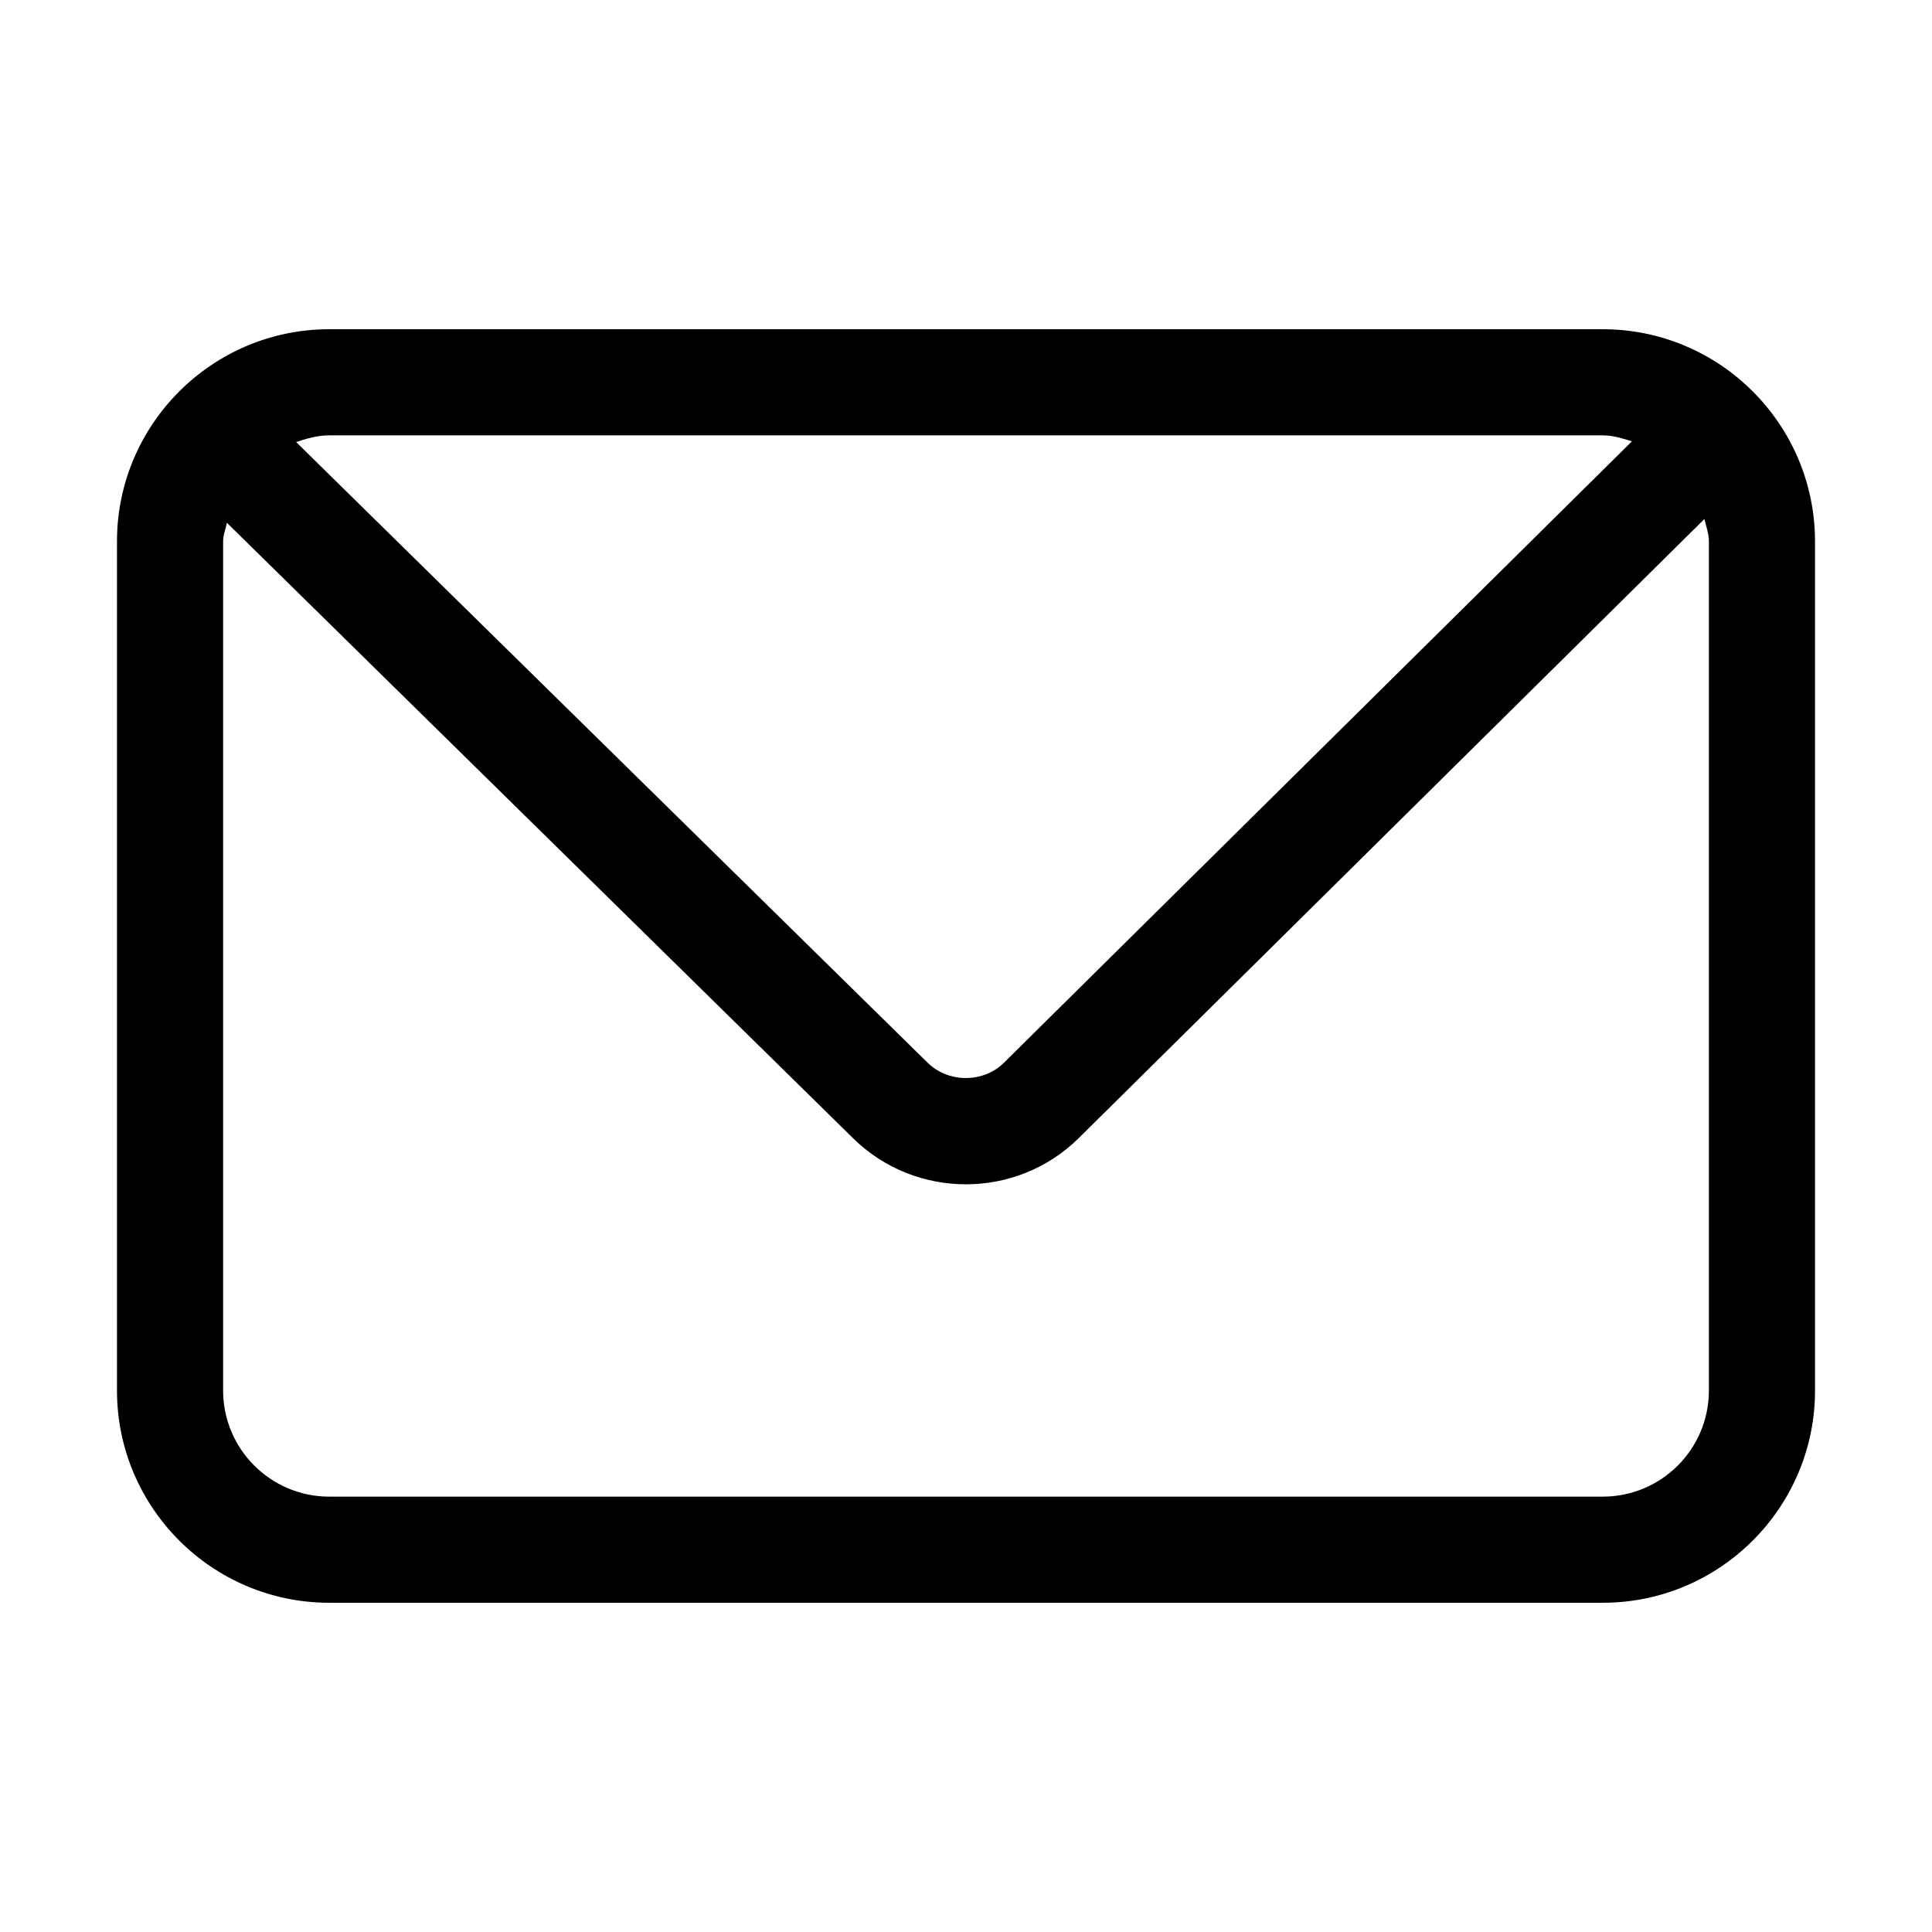
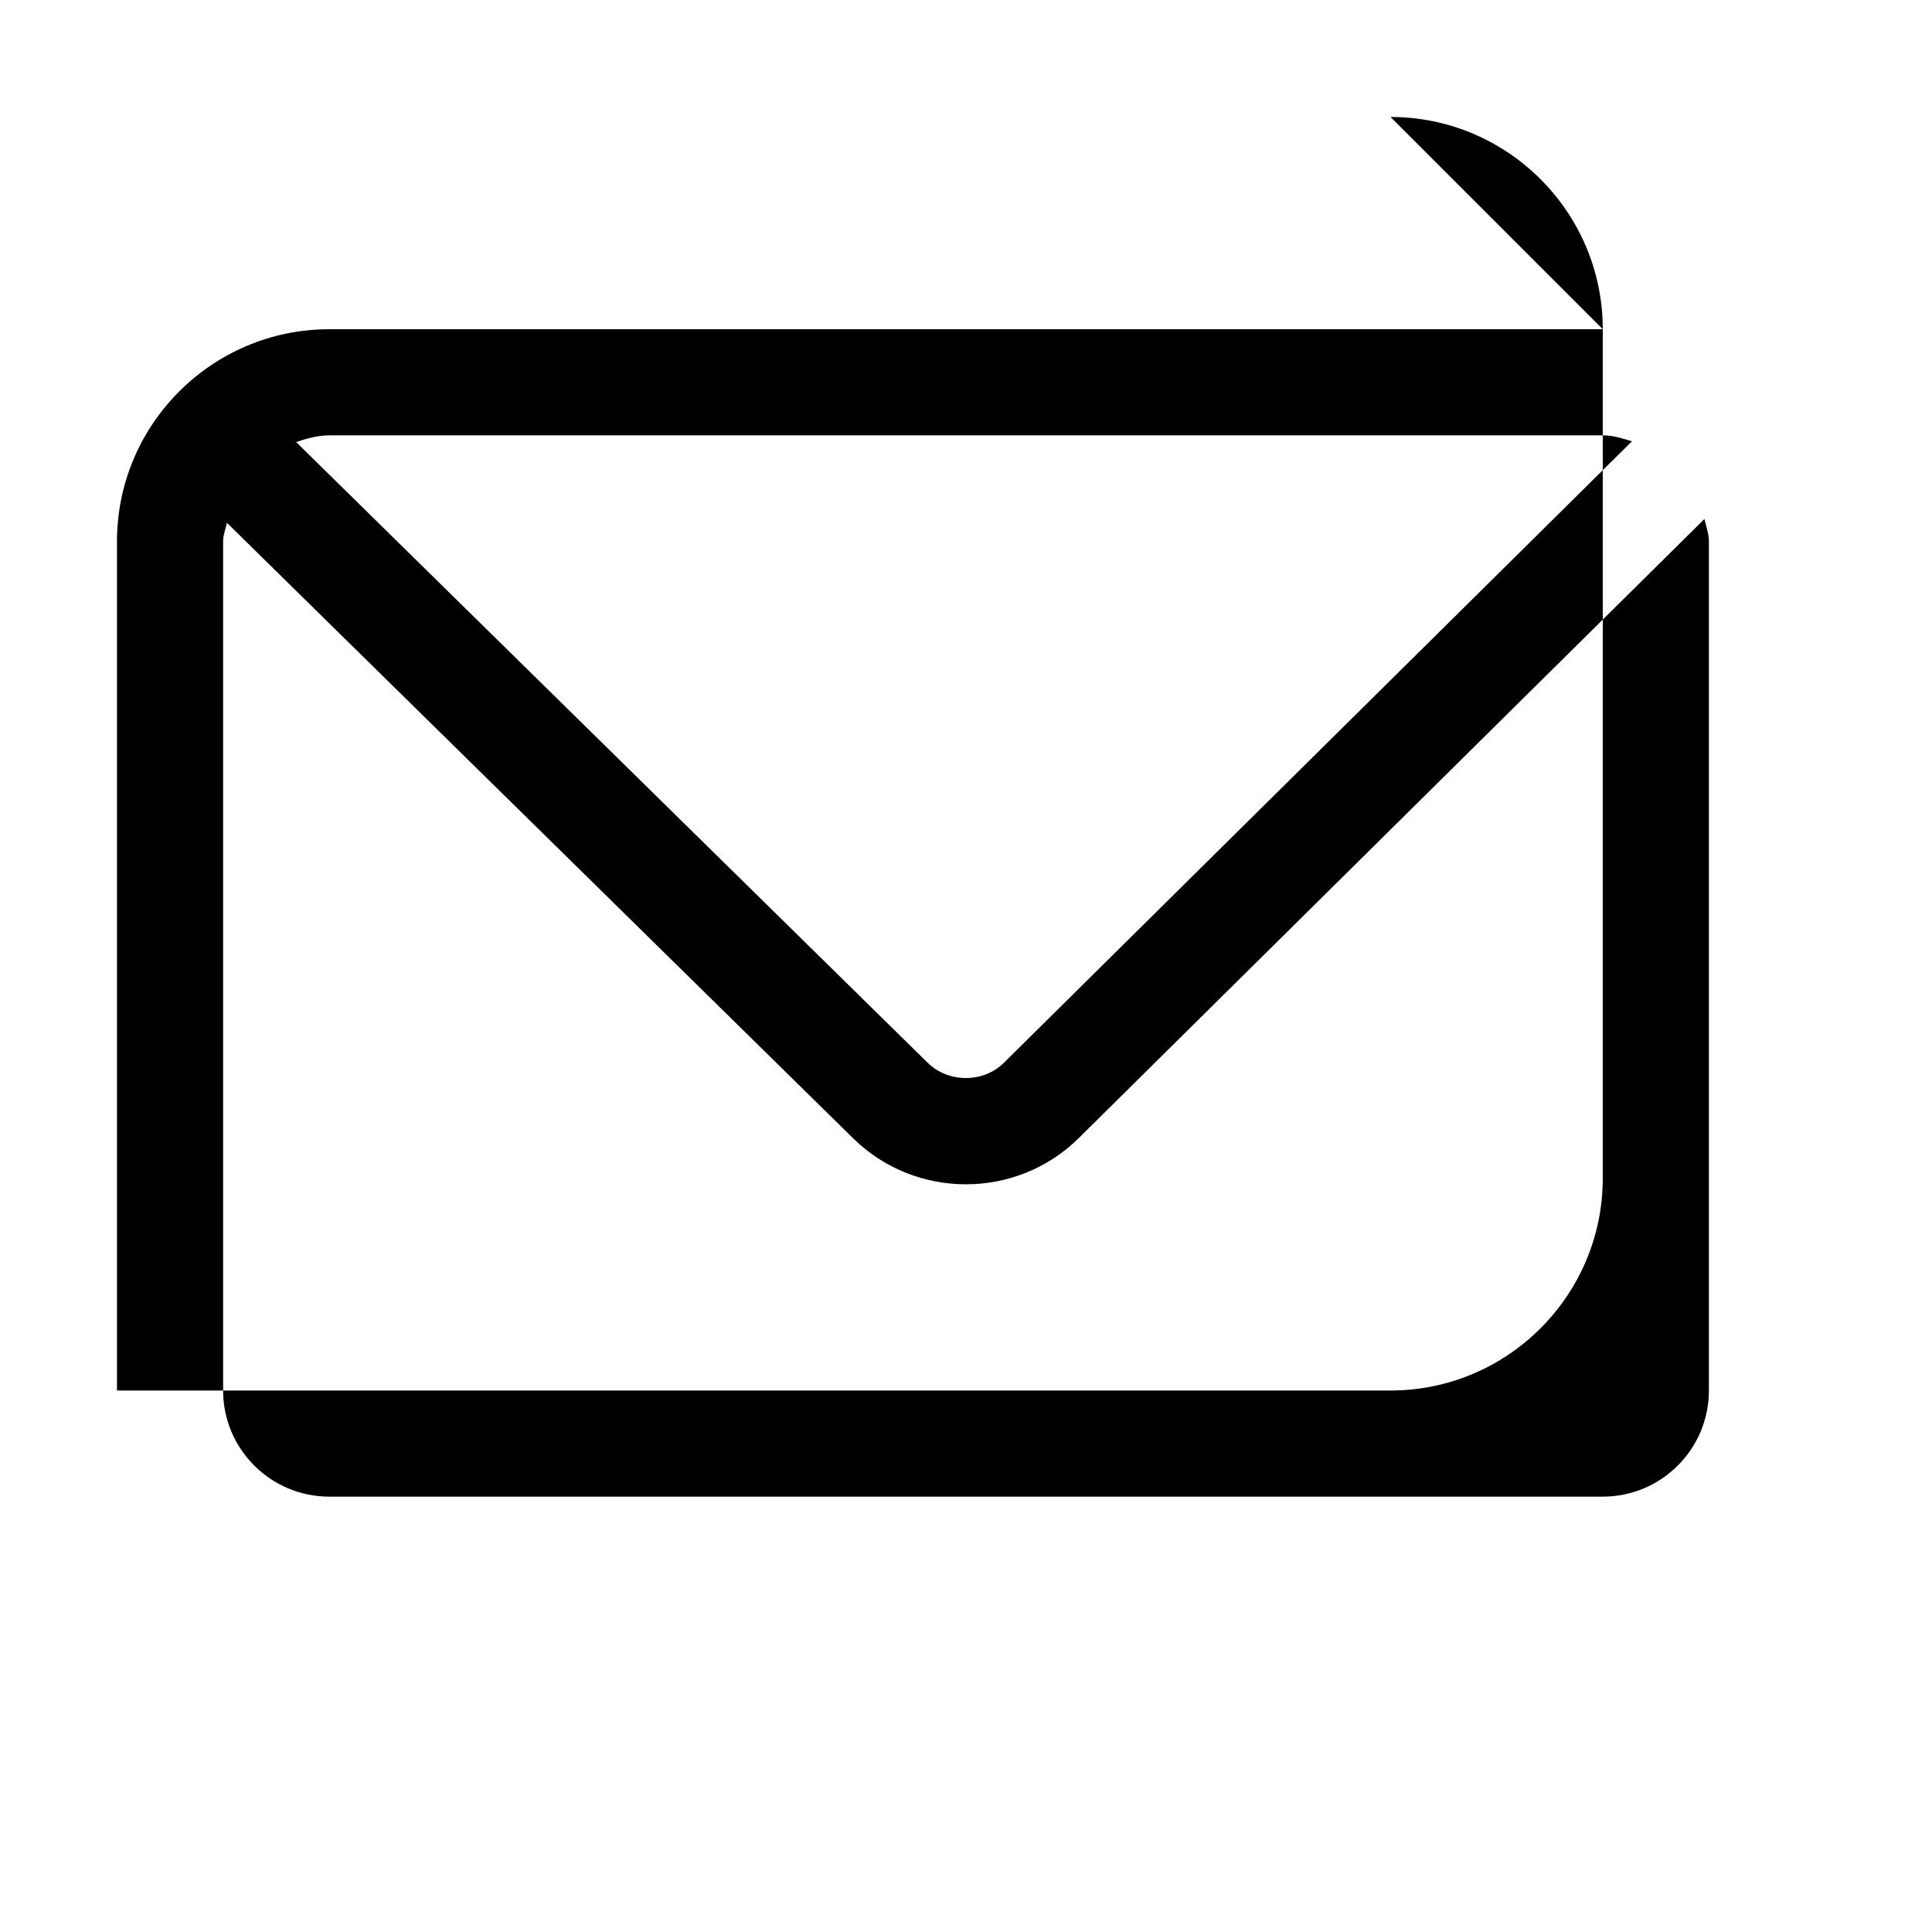
<svg xmlns="http://www.w3.org/2000/svg" t="1528765410424" class="icon" style="" viewBox="0 0 1024 1024" version="1.1" p-id="2606" width="32" height="32">
  <defs>
    <style type="text/css" />
  </defs>
-   <path d="M849.5 174.5h-675c-62.044 0-112.5 50.456-112.5 112.5v450c0 62.044 50.456 112.5 112.5 112.5h675c62.044 0 112.5-50.456 112.5-112.5v-450c0-62.044-50.456-112.5-112.5-112.5zM849.5 230.75c5.512 0 10.463 1.631 15.469 3.15l-332.775 329.287c-10.913 10.913-29.531 10.913-40.556 0.056l-334.688-328.95c5.625-1.856 11.363-3.544 17.55-3.544h675zM905.75 737c0 31.050-25.2 56.25-56.25 56.25h-675c-30.994 0-56.25-25.2-56.25-56.25v-450c0-3.544 1.35-6.581 2.025-9.9l331.931 326.25c16.481 16.2 38.081 24.356 59.737 24.356 21.712 0 43.369-8.213 59.85-24.525l331.594-328.106c0.844 3.937 2.362 7.706 2.362 11.925v450z" p-id="2607" />
+   <path d="M849.5 174.5h-675c-62.044 0-112.5 50.456-112.5 112.5v450h675c62.044 0 112.5-50.456 112.5-112.5v-450c0-62.044-50.456-112.5-112.5-112.5zM849.5 230.75c5.512 0 10.463 1.631 15.469 3.15l-332.775 329.287c-10.913 10.913-29.531 10.913-40.556 0.056l-334.688-328.95c5.625-1.856 11.363-3.544 17.55-3.544h675zM905.75 737c0 31.050-25.2 56.25-56.25 56.25h-675c-30.994 0-56.25-25.2-56.25-56.25v-450c0-3.544 1.35-6.581 2.025-9.9l331.931 326.25c16.481 16.2 38.081 24.356 59.737 24.356 21.712 0 43.369-8.213 59.85-24.525l331.594-328.106c0.844 3.937 2.362 7.706 2.362 11.925v450z" p-id="2607" />
</svg>